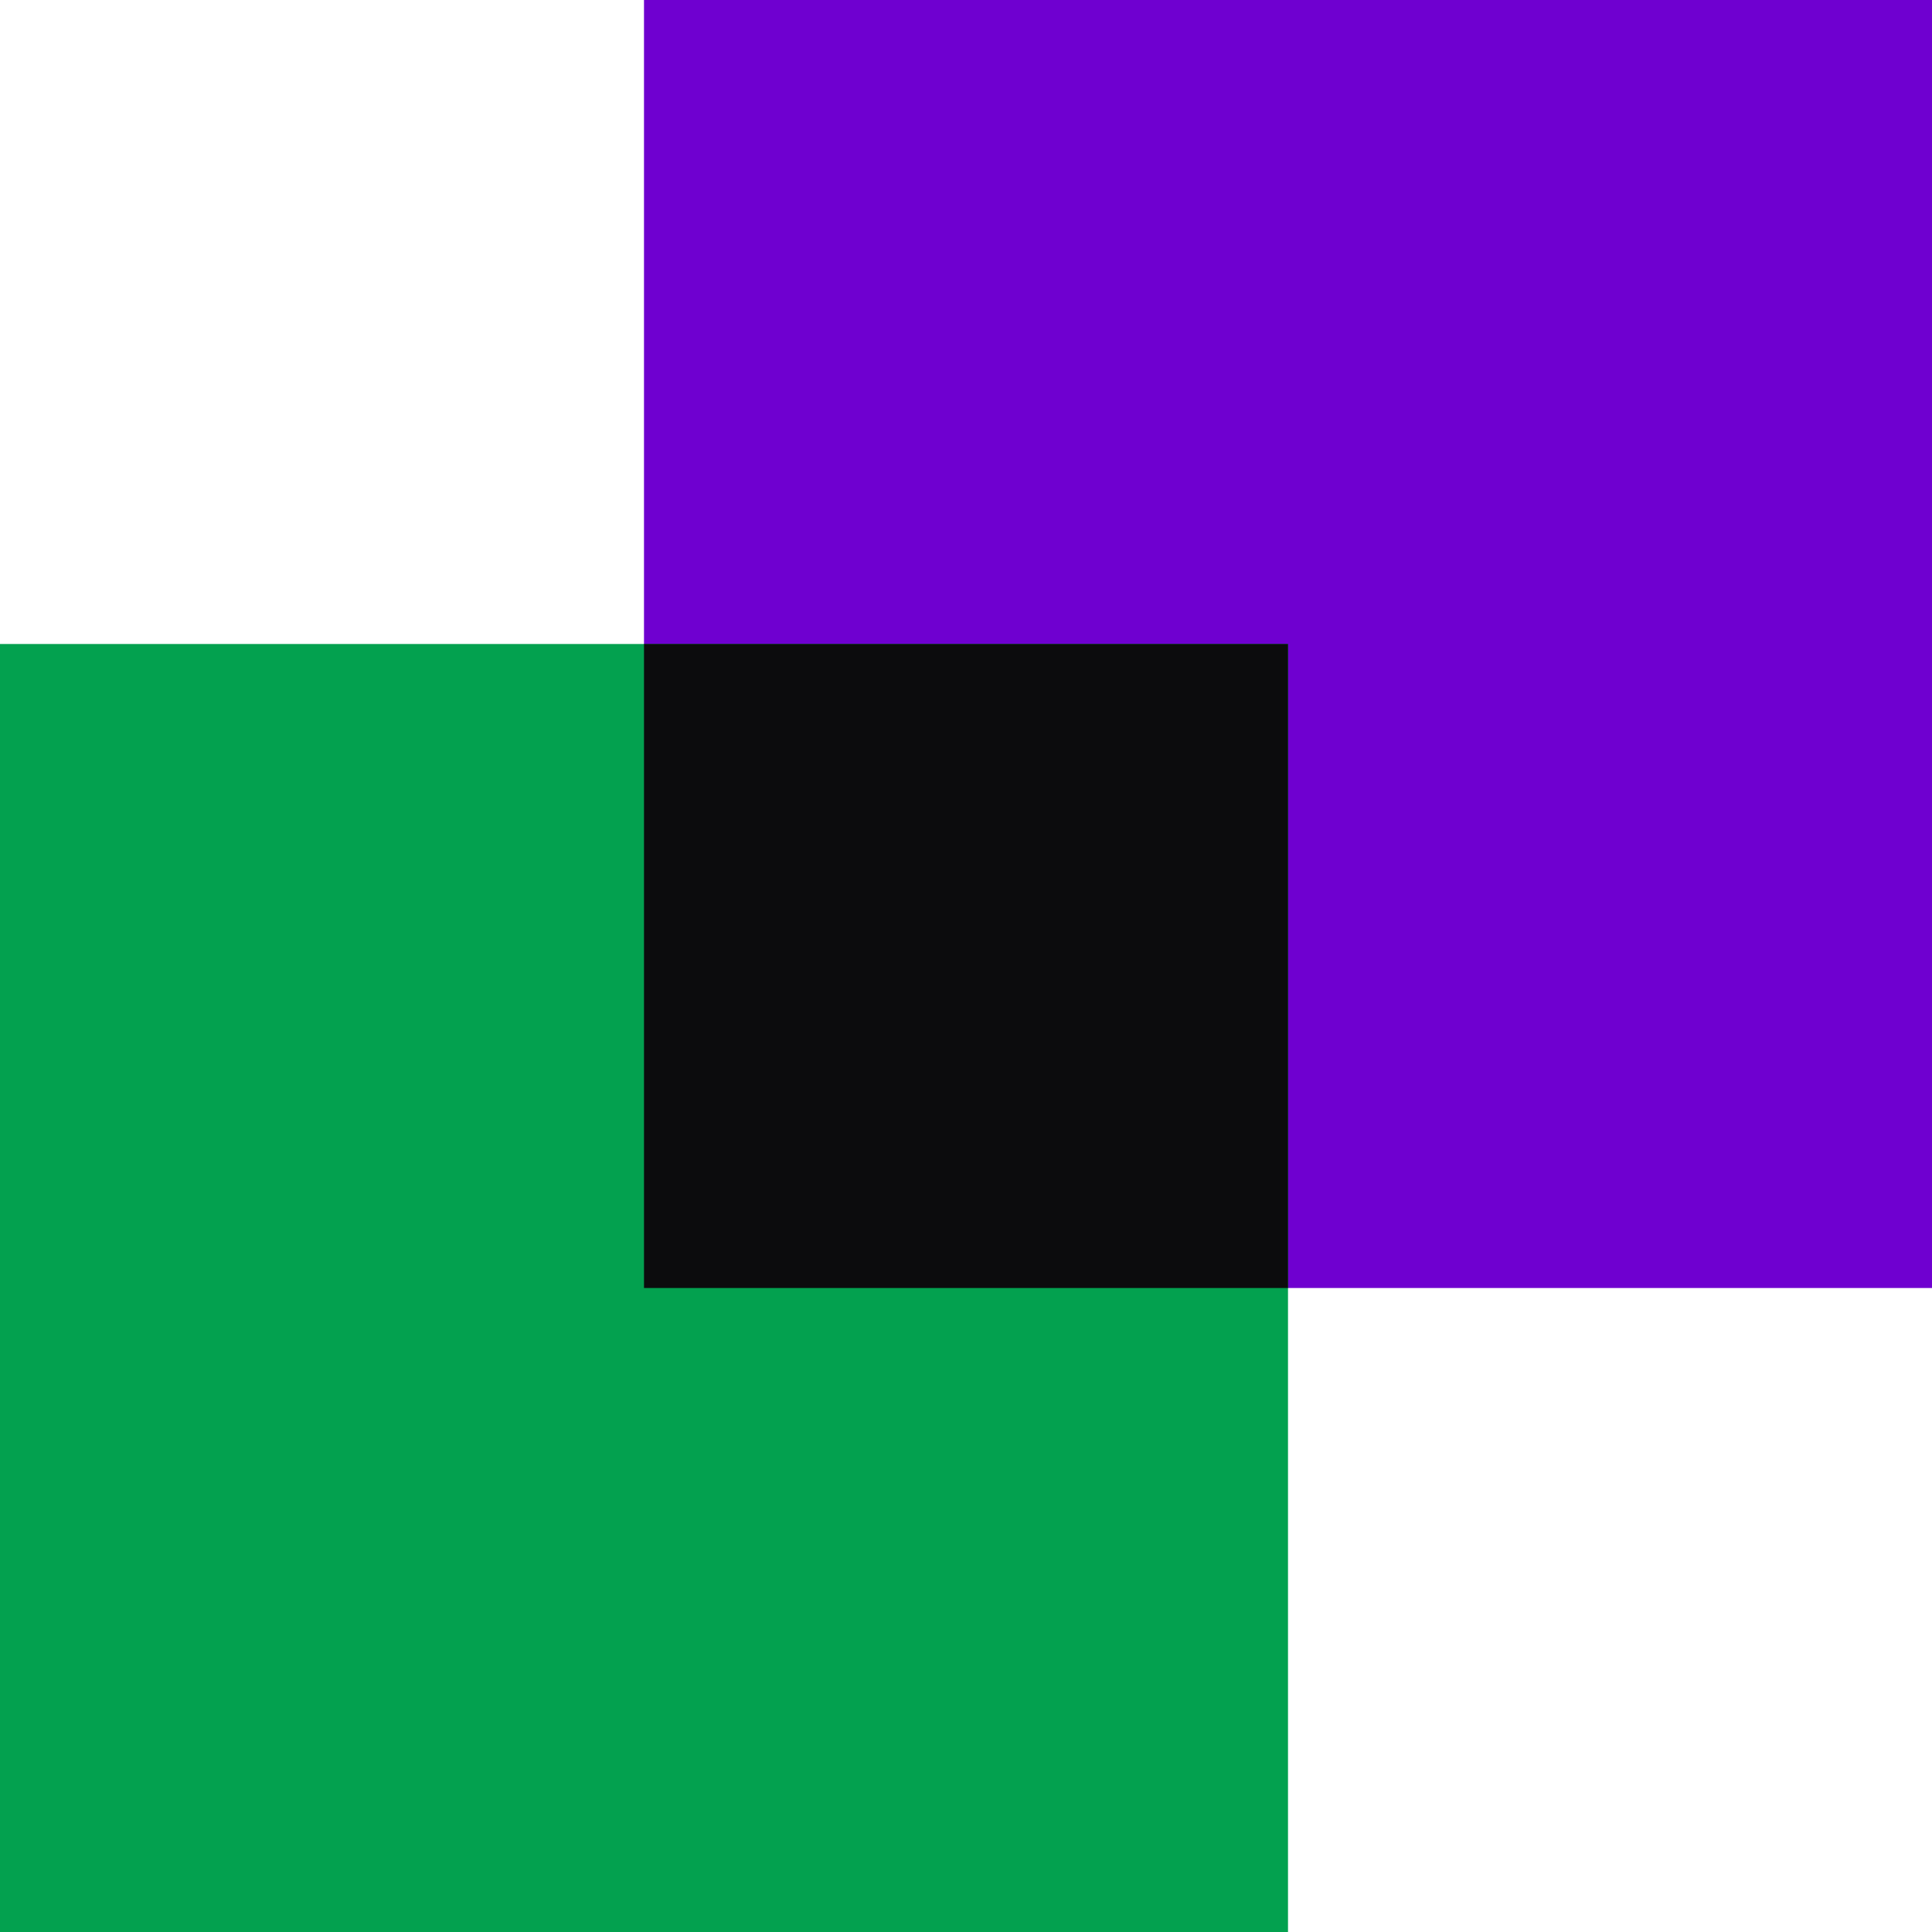
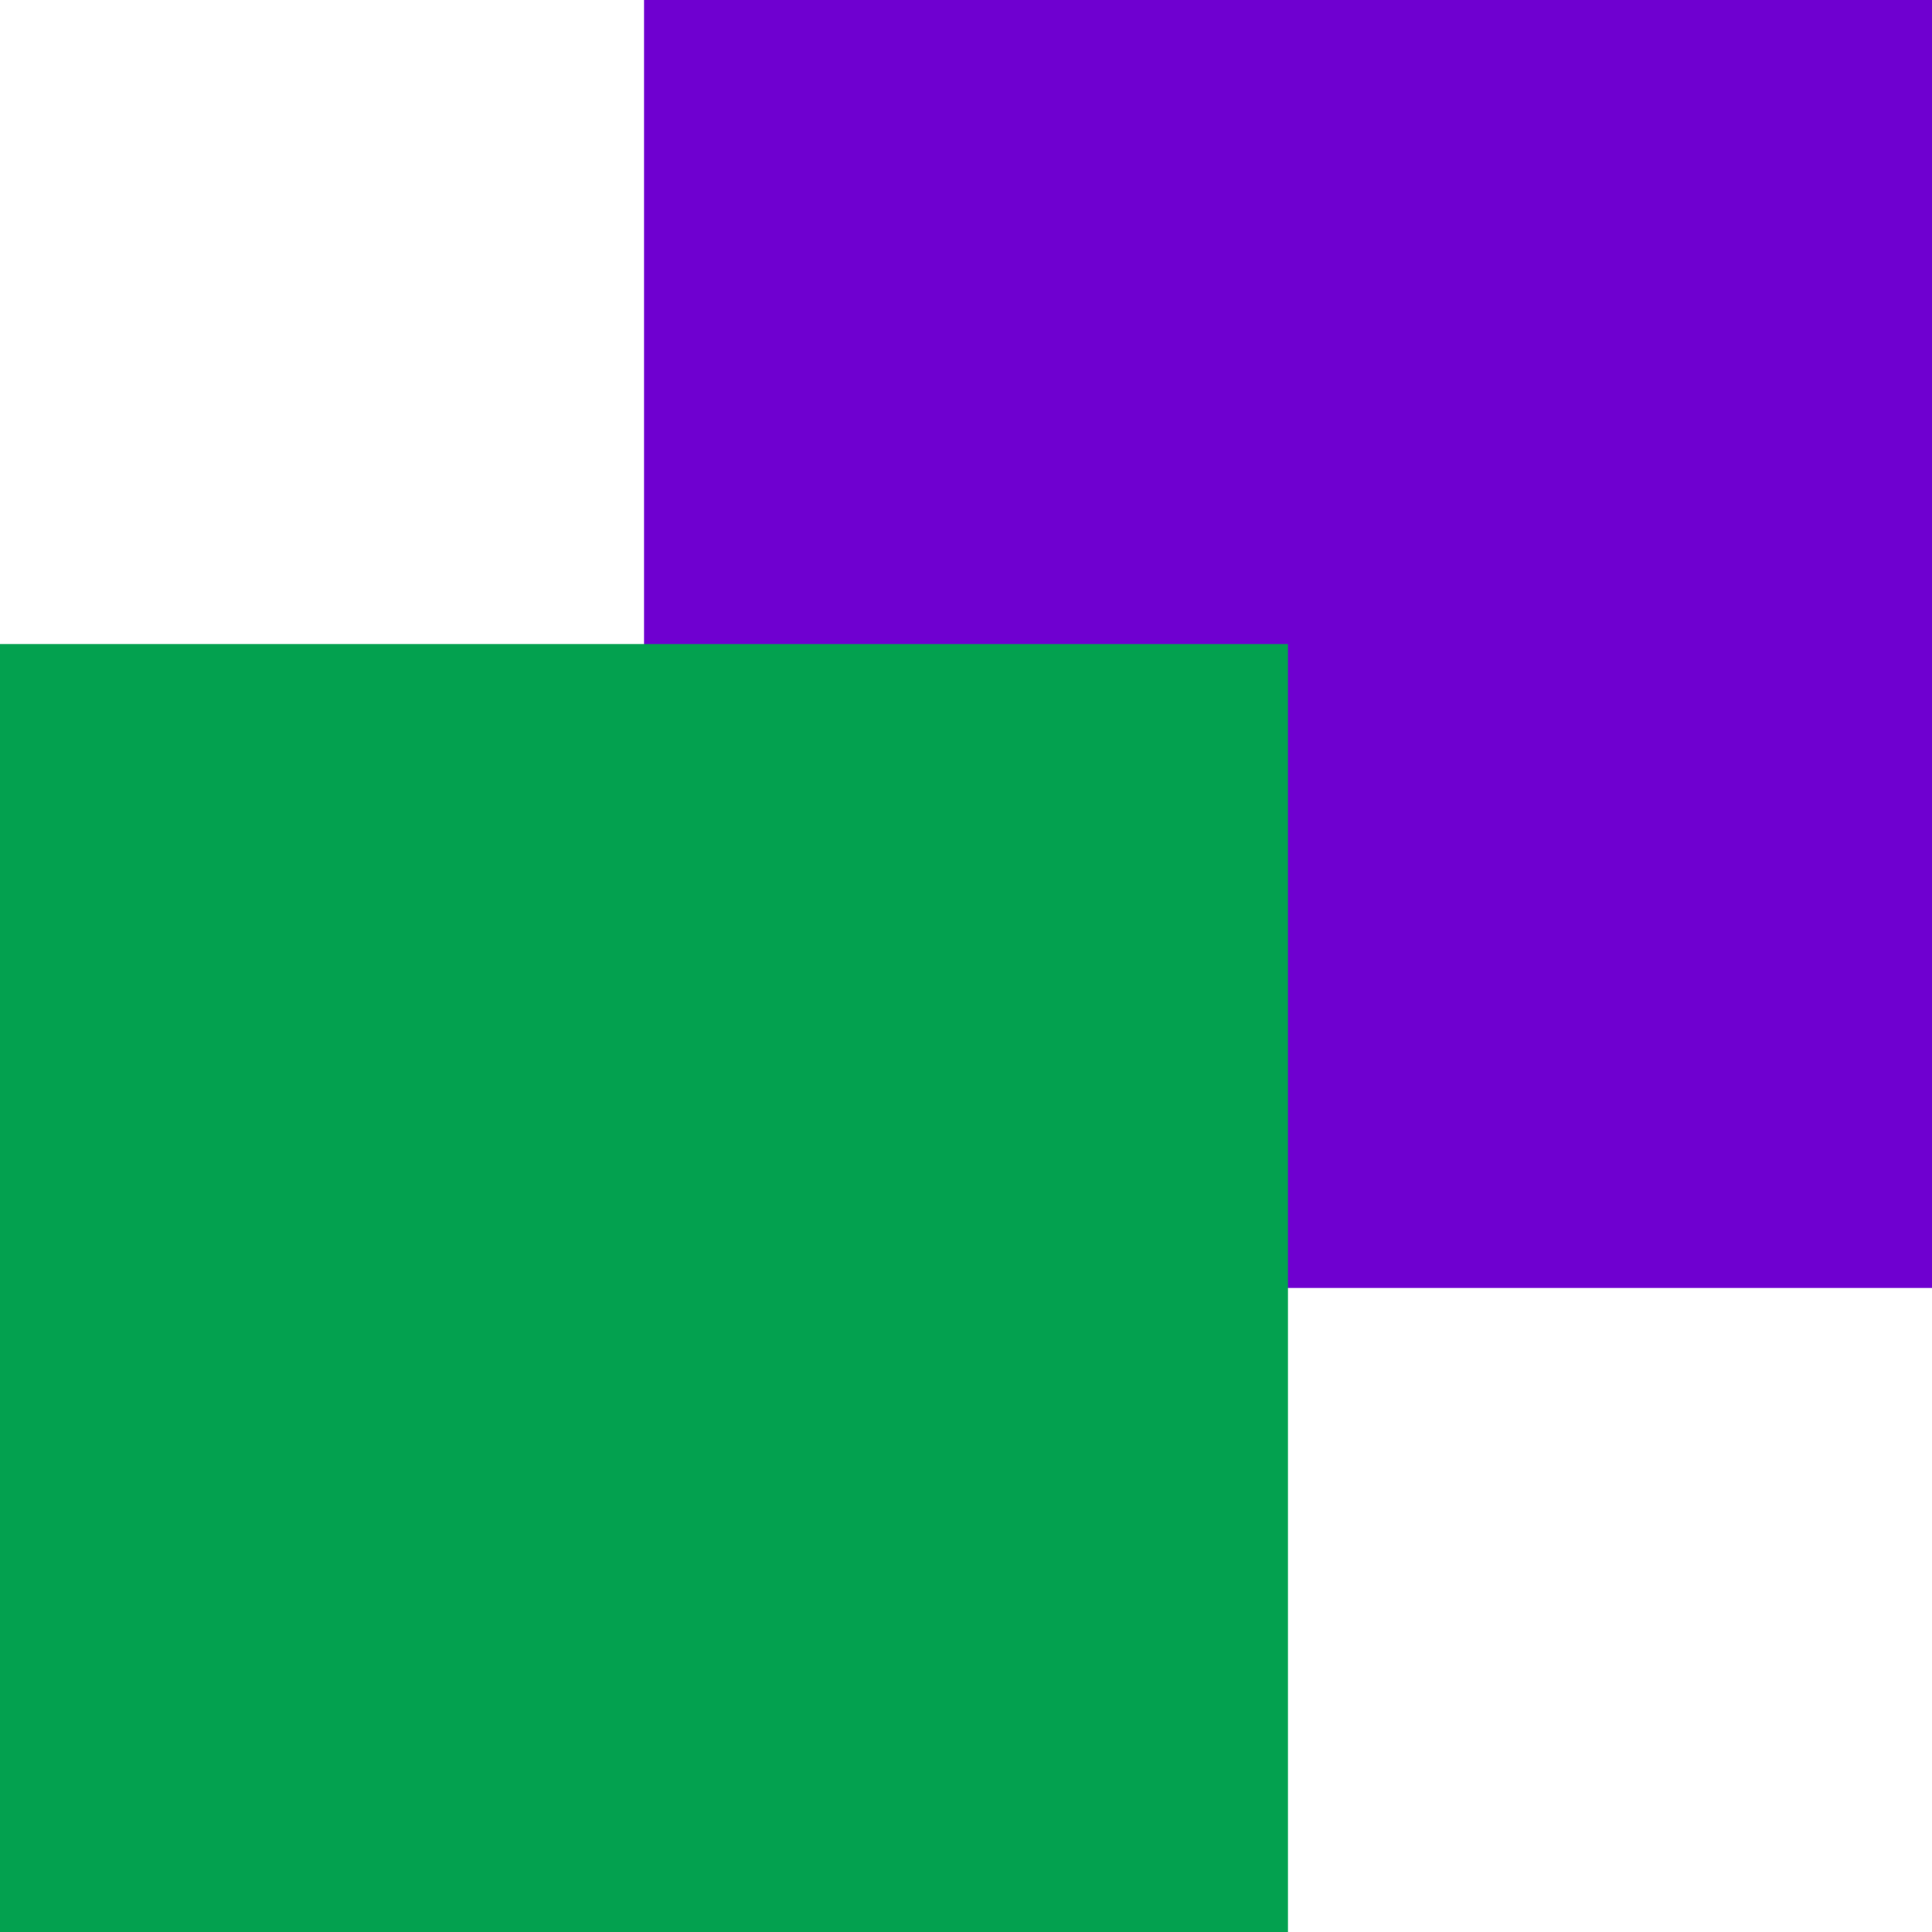
<svg xmlns="http://www.w3.org/2000/svg" width="12" height="12" viewBox="0 0 12 12" fill="none">
  <path d="M12 0H4V8H12V0Z" fill="#6F00D0" />
  <path d="M8 4H0V12H8V4Z" fill="#03A14F" />
-   <path d="M8 4V8H4V4H8Z" fill="#0C0C0D" />
</svg>